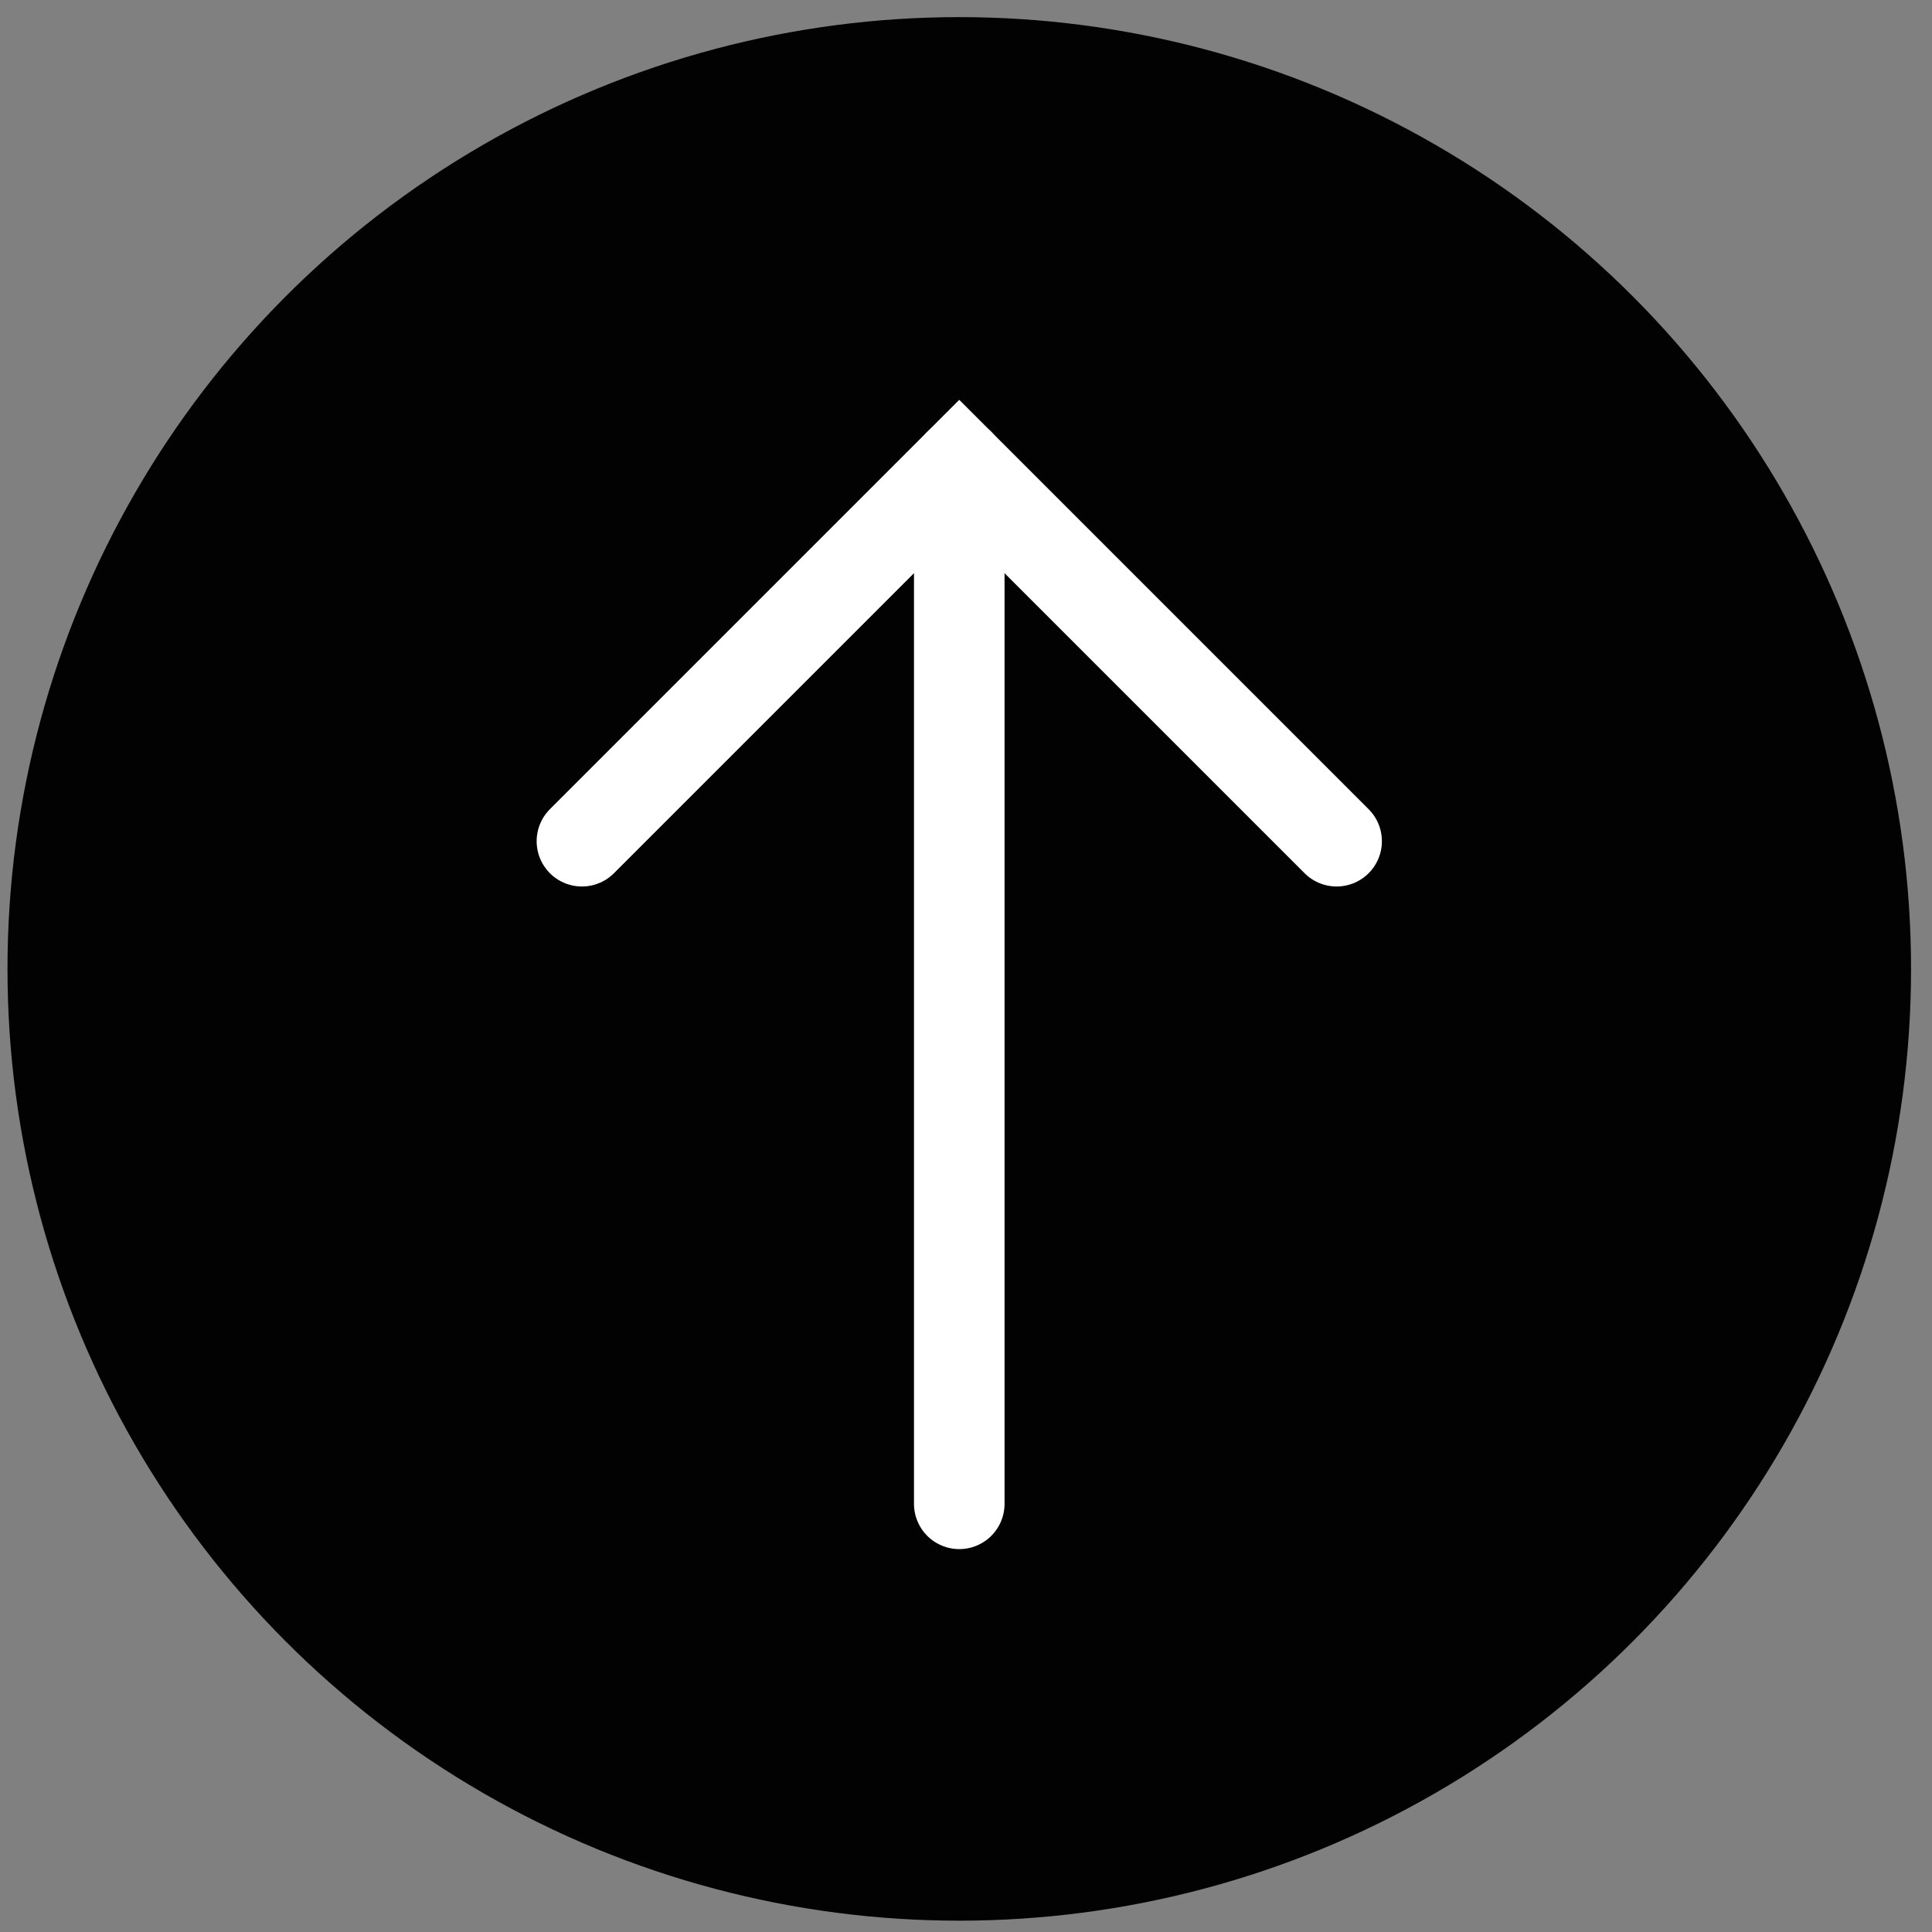
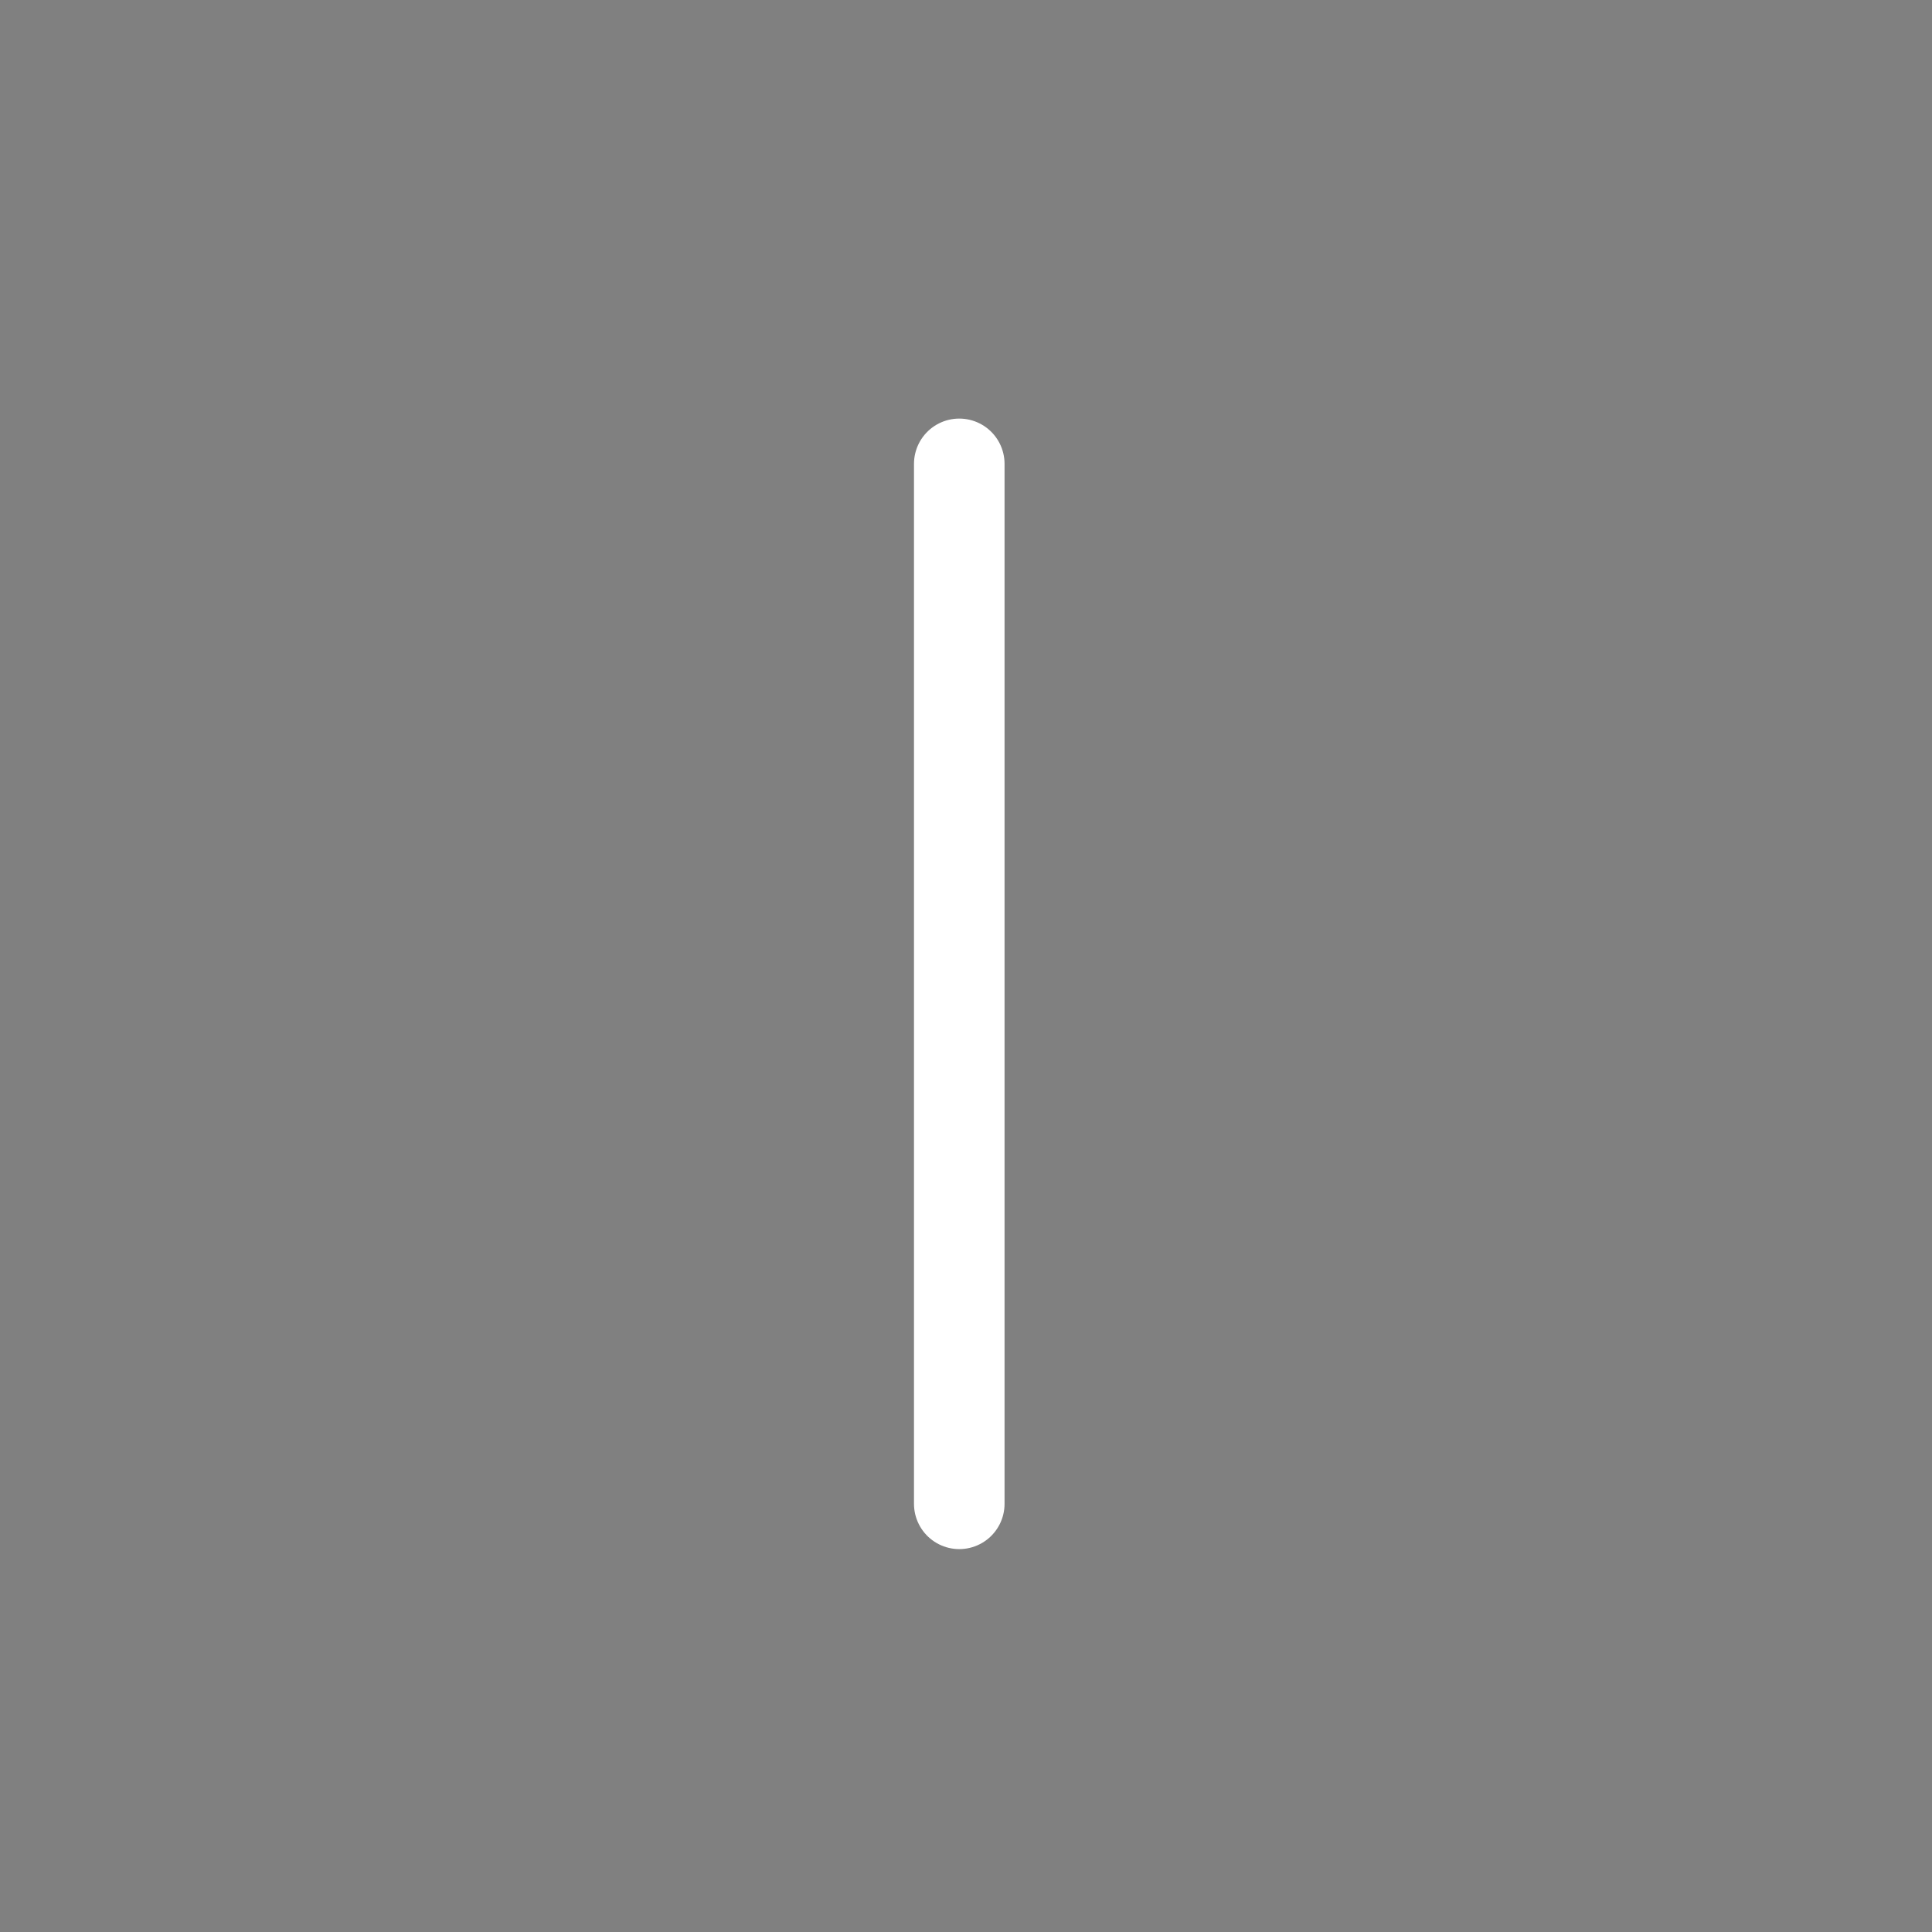
<svg xmlns="http://www.w3.org/2000/svg" width="64" height="64" viewBox="0 0 64 64" fill="none">
  <rect x="0" y="0" width="64" height="64" fill="#808080" stroke="none" />
-   <circle cx="31.777" cy="32.096" r="31.529" fill="#020202" />
  <path d="M31.777 49.816L31.777 15.366" stroke="white" stroke-width="3" stroke-linecap="round" />
-   <path d="M44.277 27.866L31.777 15.366L19.277 27.866" stroke="white" stroke-width="3" stroke-linecap="round" />
</svg>